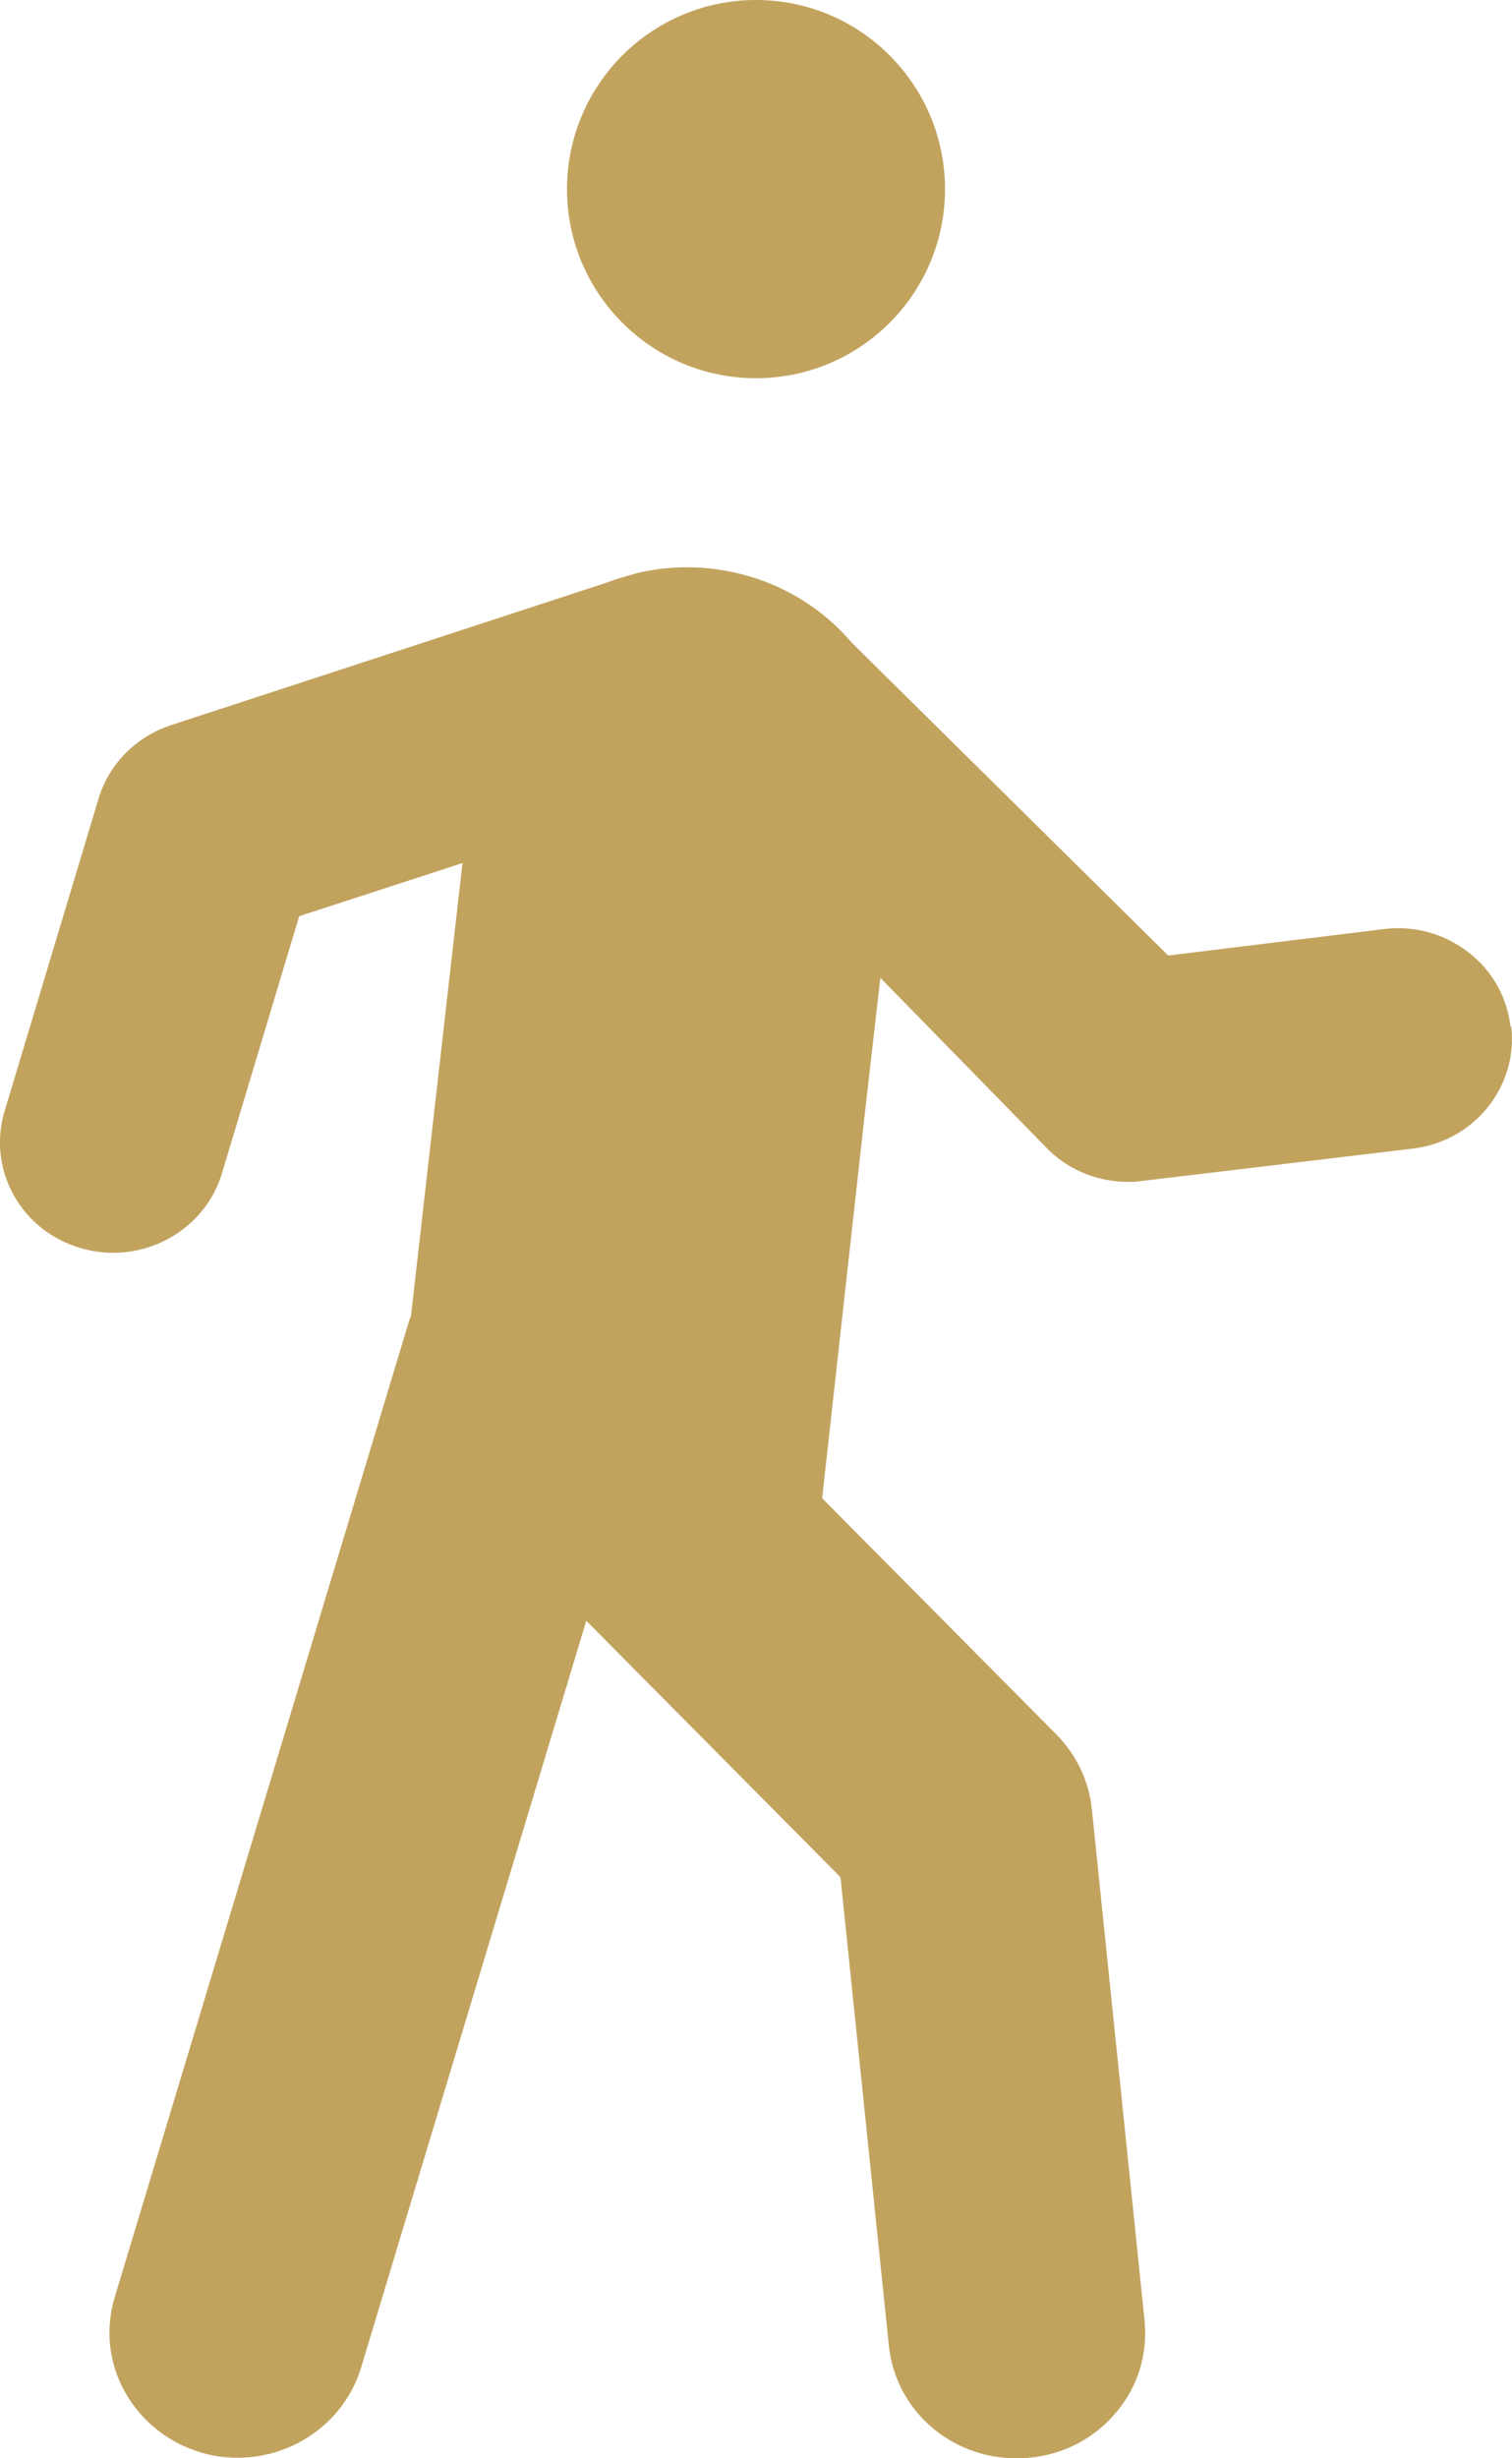
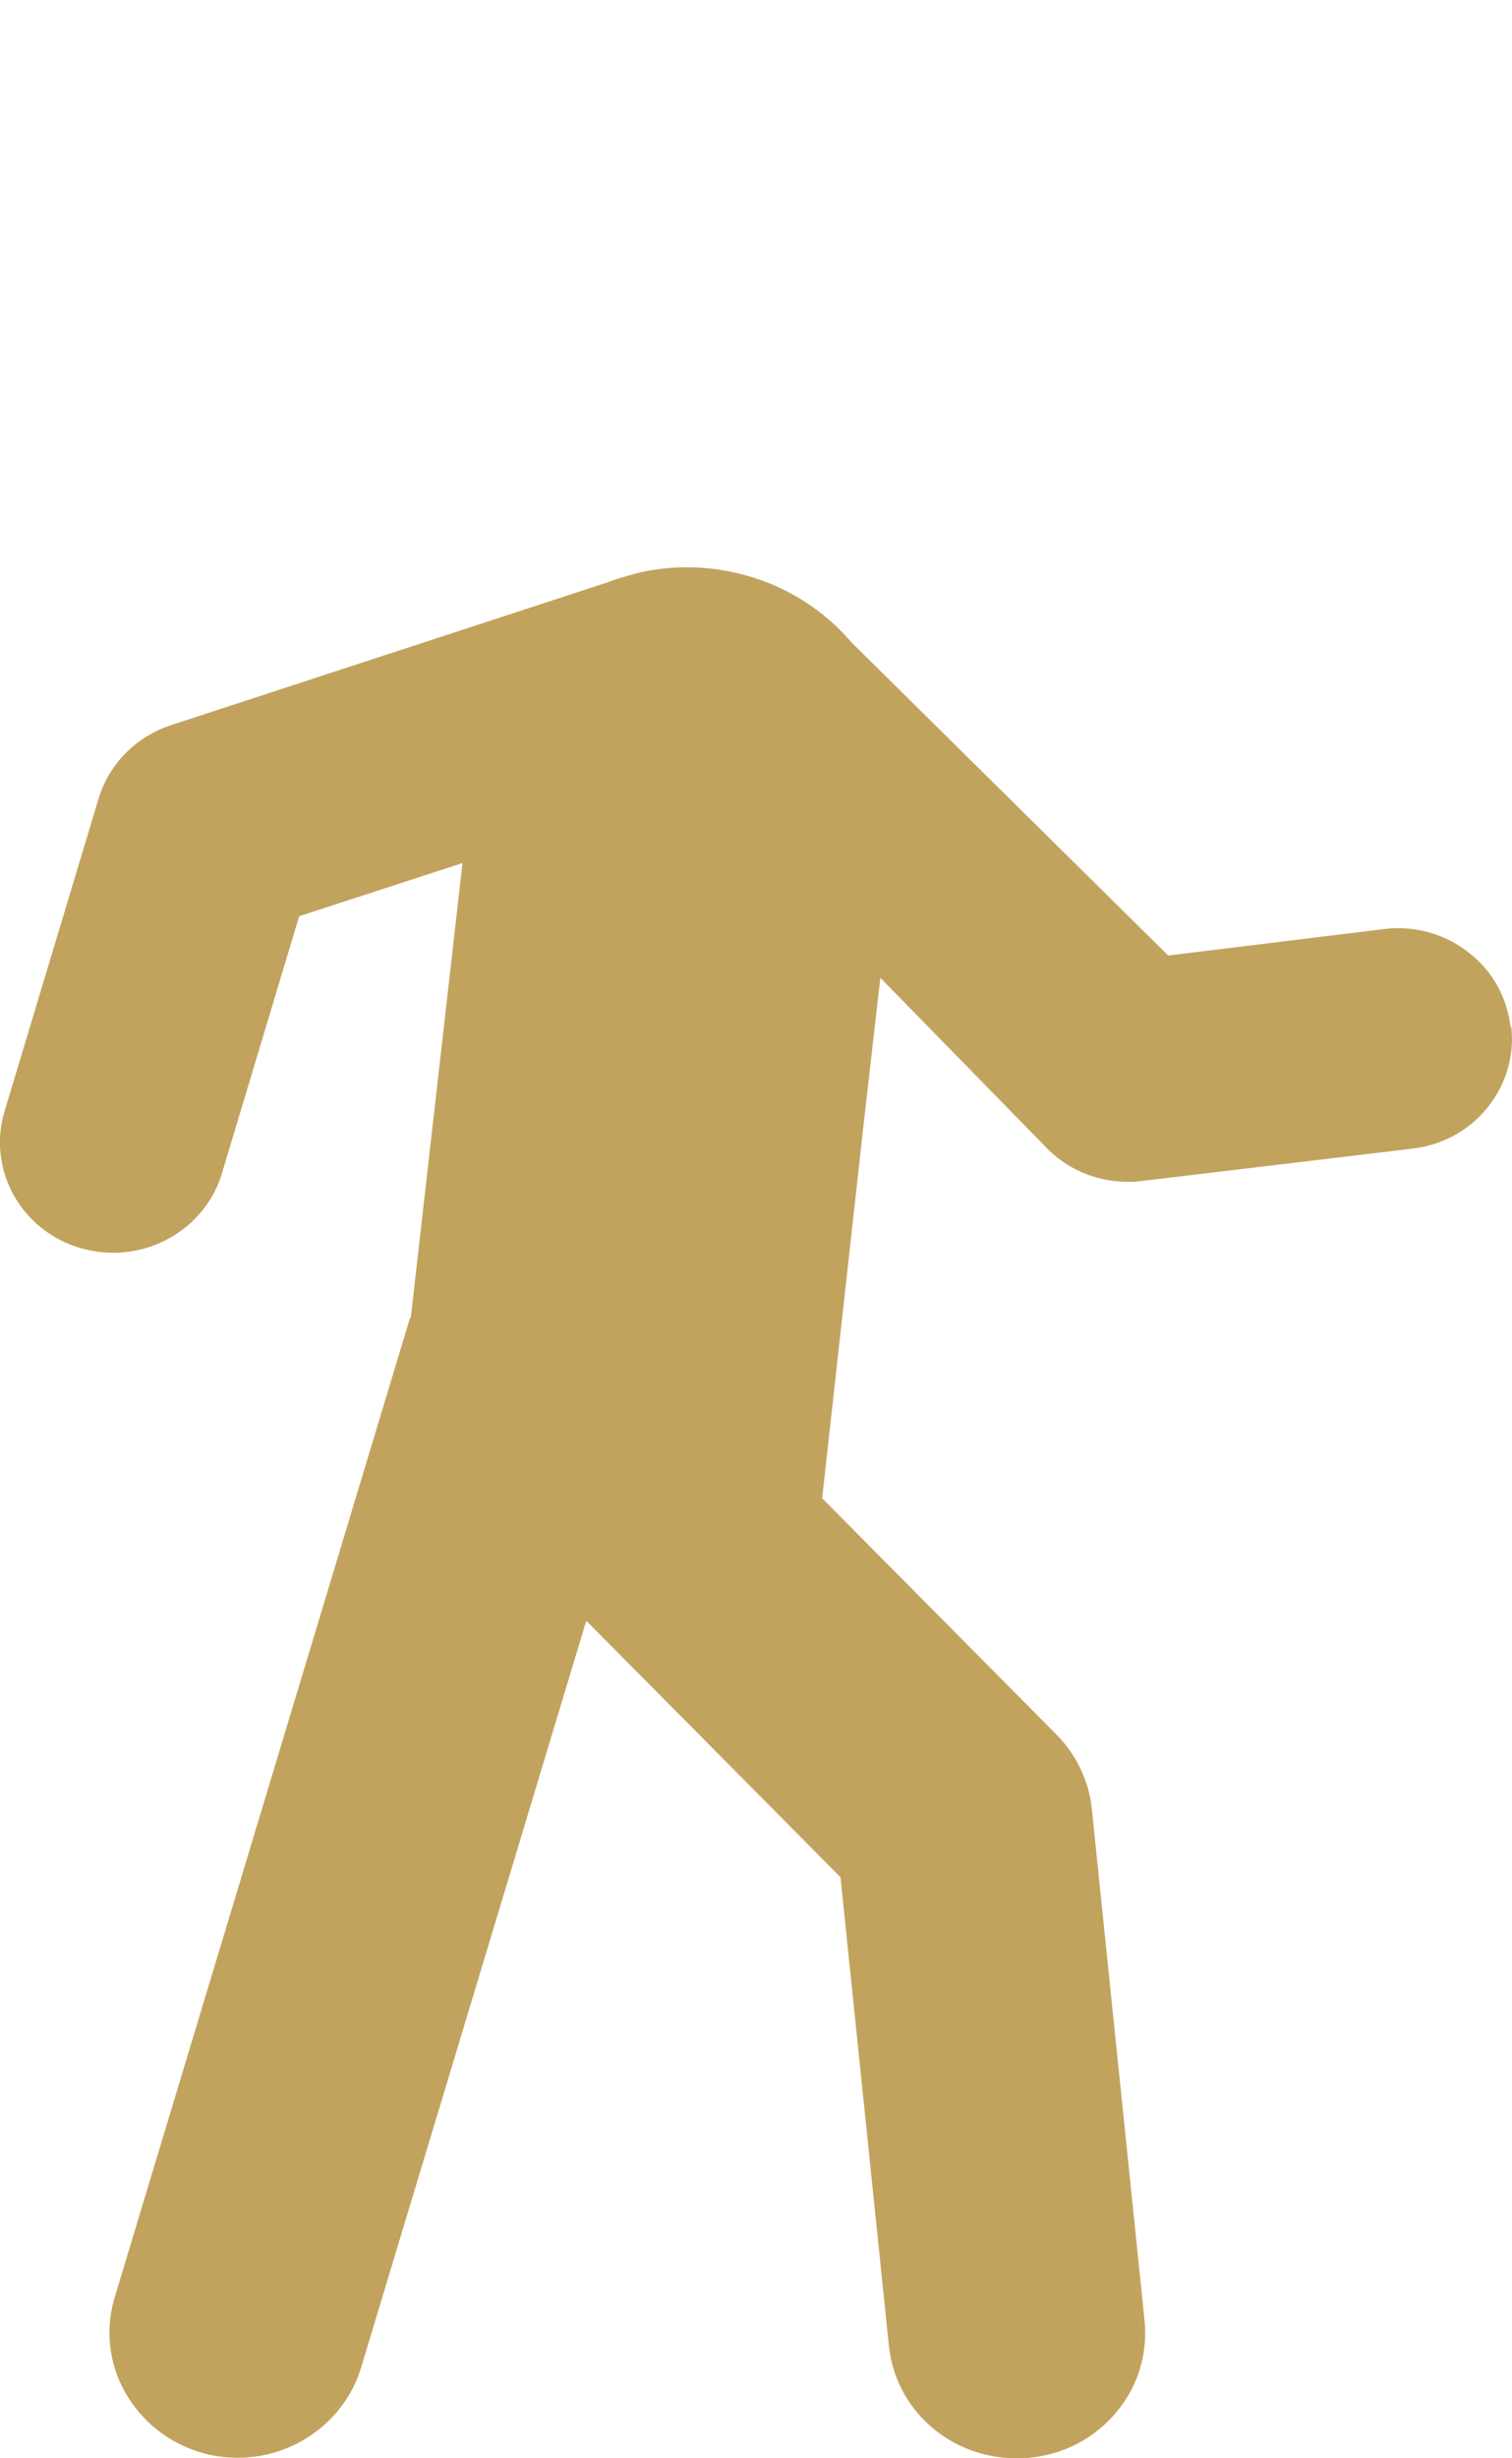
<svg xmlns="http://www.w3.org/2000/svg" width="8" height="13" viewBox="0 0 8 13" fill="none">
-   <path d="M4 2C4.552 2 5 1.552 5 1C5 0.448 4.552 0 4 0C3.448 0 3 0.448 3 1C3 1.552 3.448 2 4 2Z" fill="#C2A35E" />
  <path d="M7.992 5.429C7.974 5.274 7.896 5.134 7.772 5.038C7.646 4.939 7.49 4.895 7.331 4.912L6.181 5.053L4.506 3.398C4.318 3.178 4.055 3.04 3.762 3.007C3.635 2.993 3.506 3 3.382 3.028C3.382 3.028 3.268 3.058 3.21 3.081L0.904 3.835C0.719 3.896 0.575 4.042 0.521 4.225L0.024 5.877C-0.069 6.186 0.113 6.512 0.43 6.601C0.486 6.617 0.542 6.625 0.599 6.625C0.864 6.625 1.1 6.453 1.174 6.206L1.583 4.845L2.447 4.564L2.174 6.964C2.174 6.964 2.168 6.973 2.167 6.977L0.607 12.148C0.556 12.317 0.575 12.496 0.662 12.651C0.75 12.806 0.893 12.92 1.066 12.97C1.129 12.989 1.193 12.997 1.259 12.997C1.558 12.997 1.825 12.802 1.91 12.522L3.102 8.571L4.447 9.927L4.703 12.404C4.738 12.744 5.028 13 5.378 13C5.402 13 5.424 13 5.447 12.997C5.628 12.98 5.79 12.895 5.905 12.758C6.021 12.621 6.073 12.449 6.056 12.273L5.777 9.567C5.762 9.419 5.695 9.279 5.589 9.172L4.35 7.923L4.574 5.904L4.658 5.171L5.552 6.085C5.664 6.192 5.813 6.25 5.969 6.25C5.991 6.25 6.013 6.25 6.035 6.246L7.467 6.075C7.626 6.058 7.769 5.981 7.868 5.86C7.967 5.739 8.014 5.585 7.996 5.43L7.992 5.429Z" fill="#C2A35E" />
</svg>